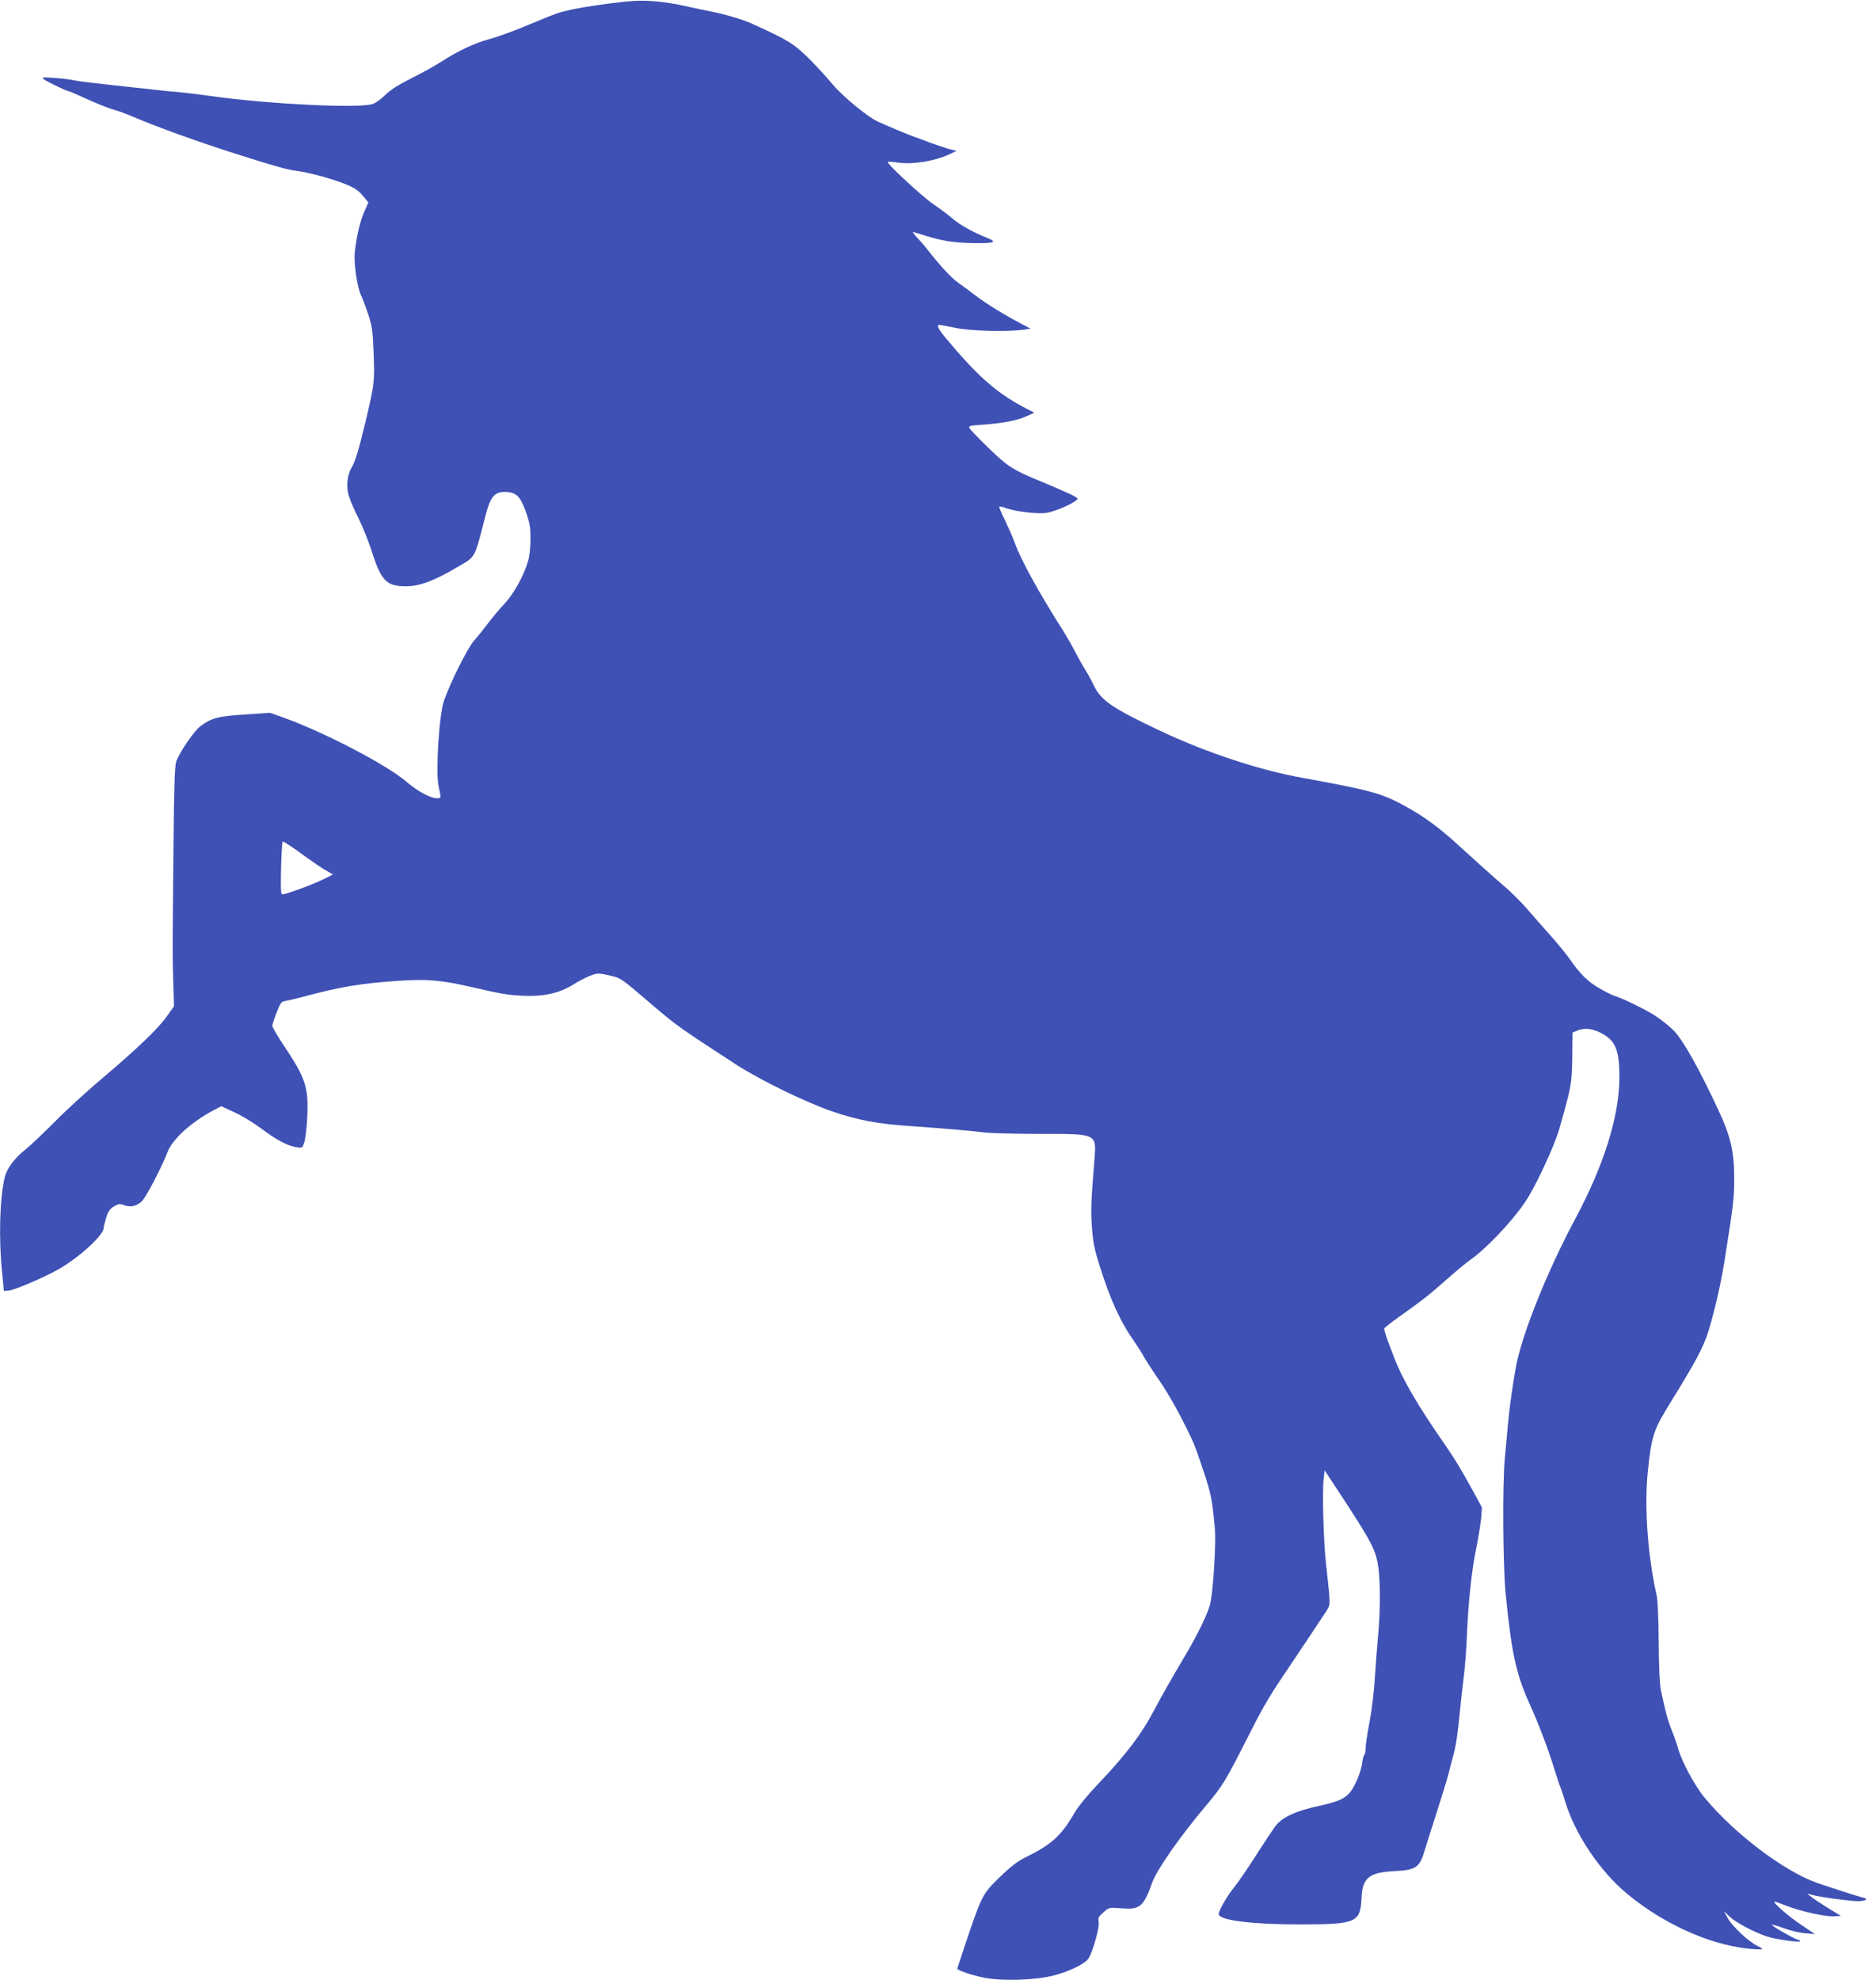
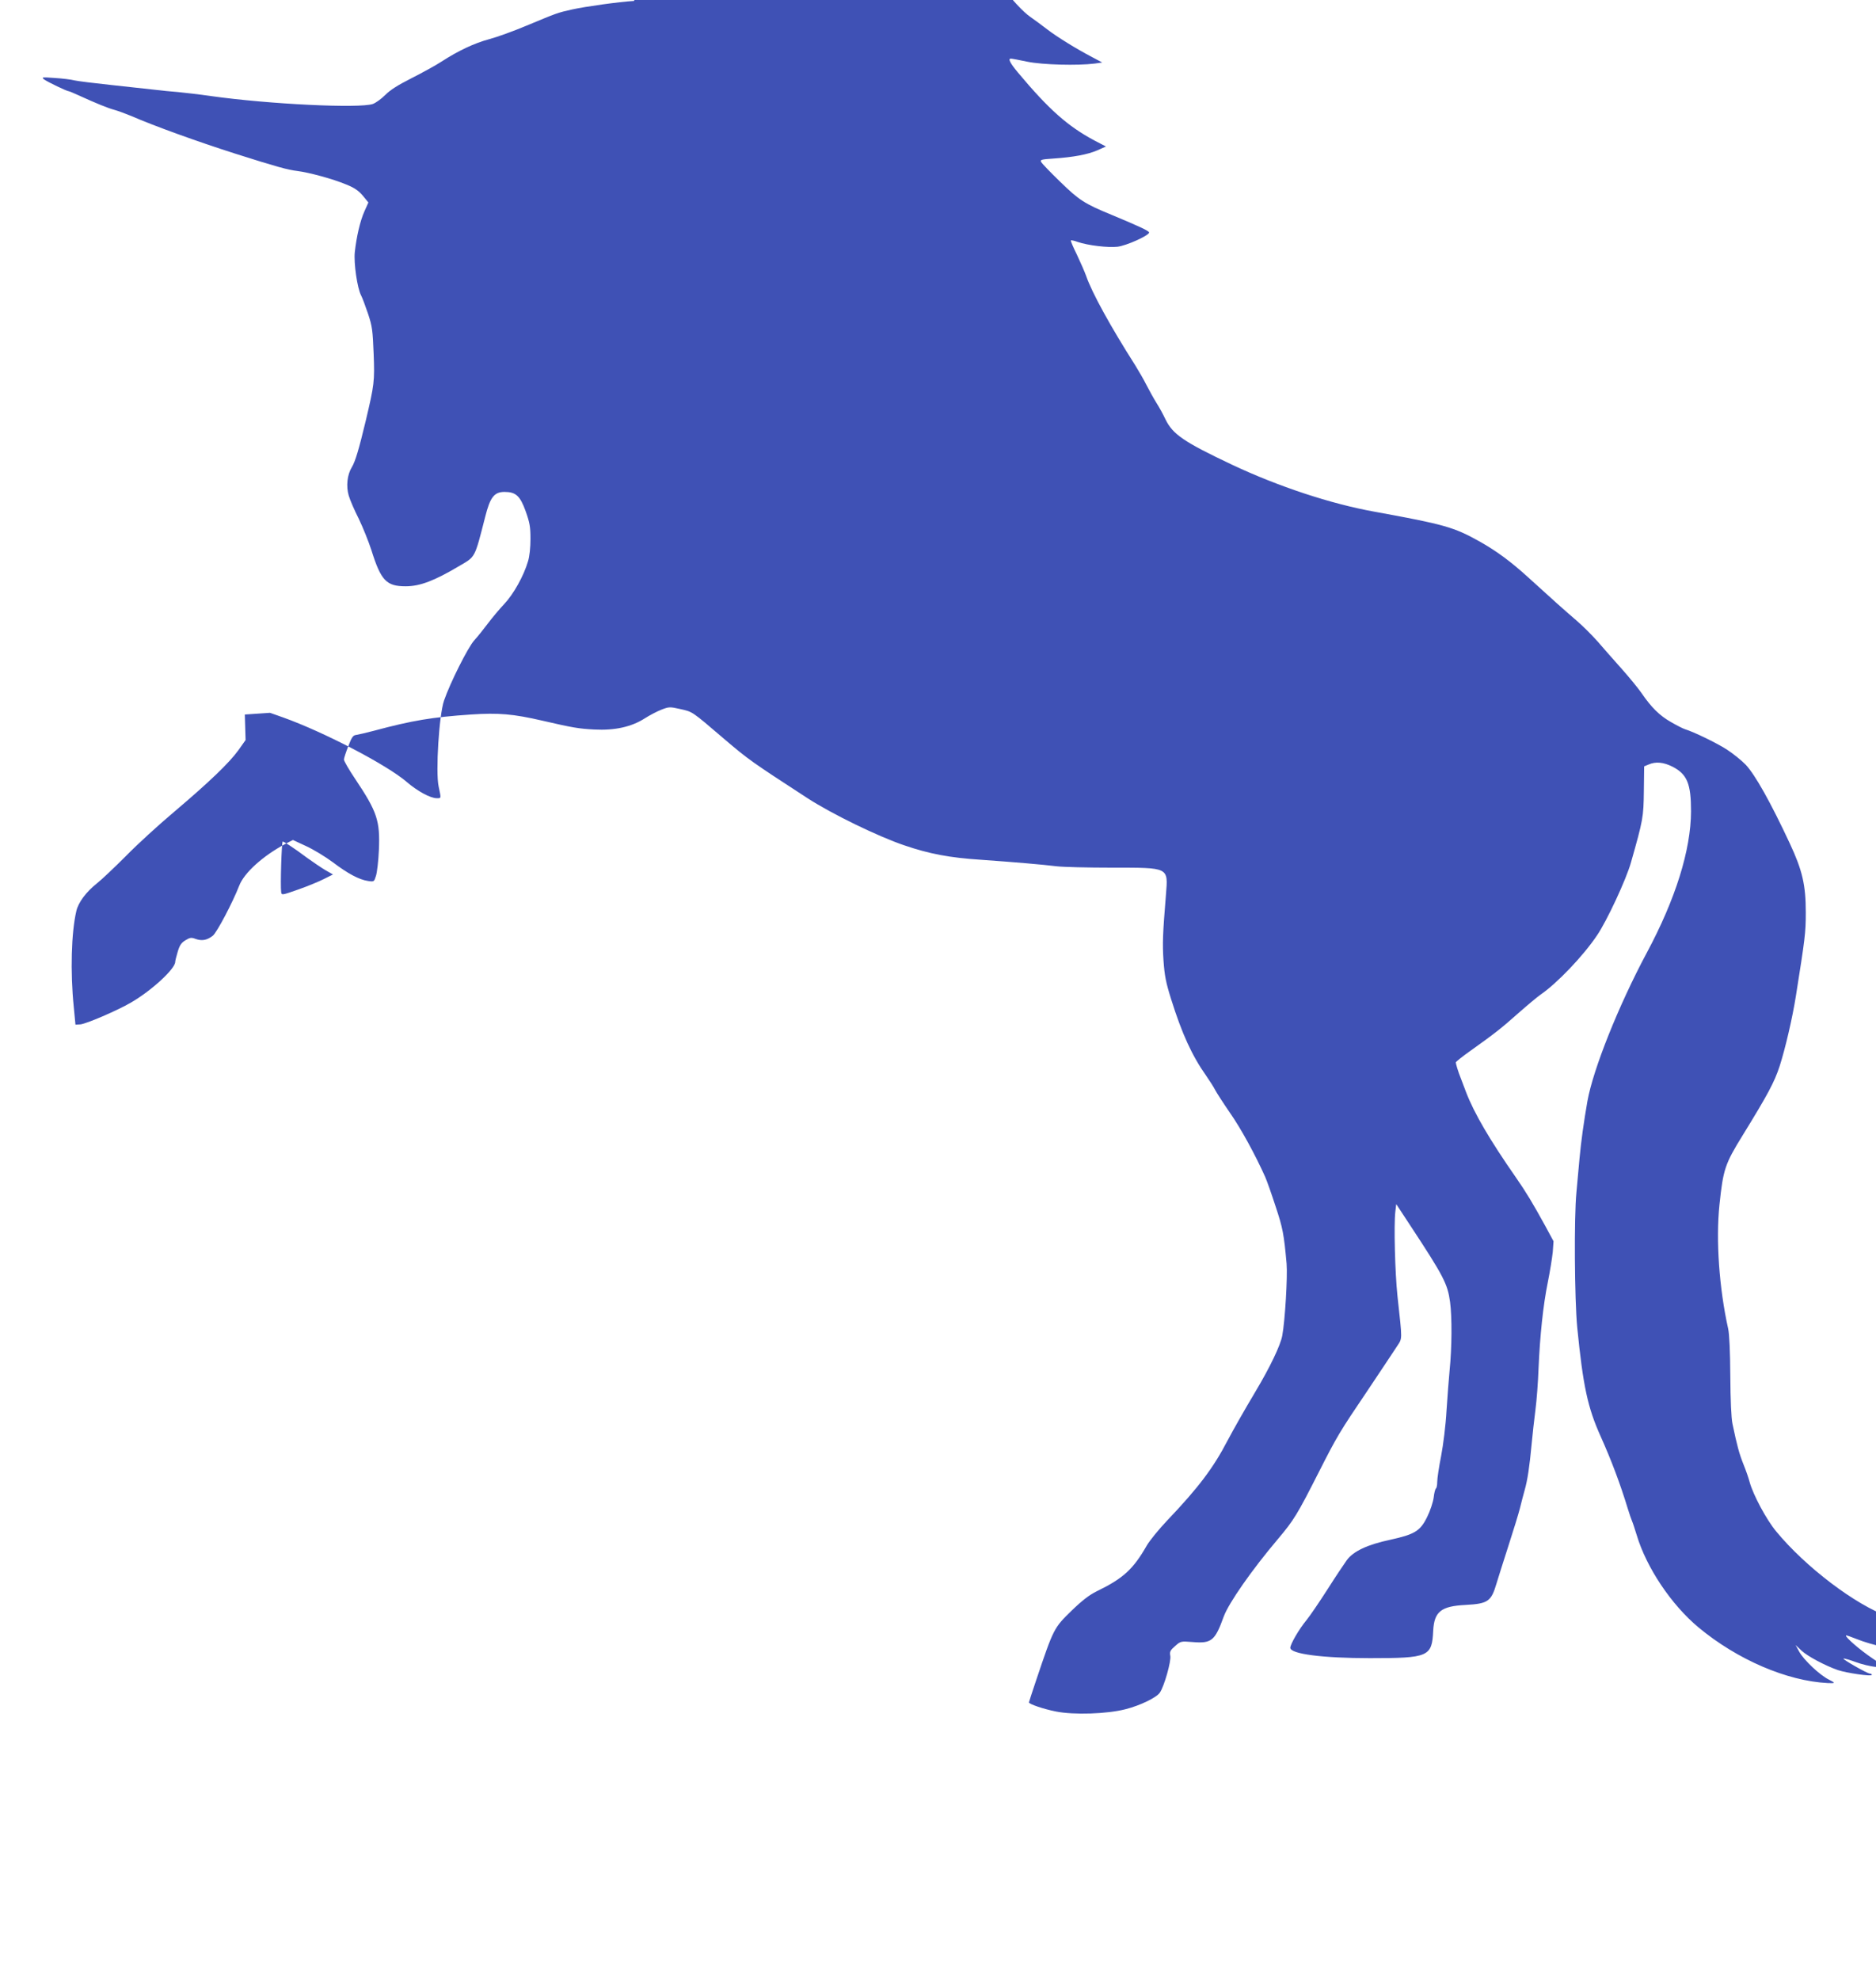
<svg xmlns="http://www.w3.org/2000/svg" version="1.0" width="1213pt" height="1280pt" viewBox="0 0 1213 1280" preserveAspectRatio="xMidYMid meet">
  <g transform="translate(0,1280) scale(0.1,-0.1)" fill="#3f51b5" stroke="none">
-     <path d="M4100 12794 c-100 -6 -313 -36 -400 -55 -98 -22 -96 -22 -296 -105 -83 -35 -191 -74 -240 -87 -97 -26 -201 -75 -309 -145 -38 -25 -126 -73 -195 -108 -87 -44 -138 -76 -169 -108 -25 -25 -61 -51 -80 -58 -85 -30 -670 -2 -1047 51 -76 11 -173 22 -214 26 -41 3 -113 10 -160 16 -47 5 -170 19 -275 30 -104 11 -209 24 -232 29 -23 6 -81 13 -130 16 -82 6 -87 5 -67 -10 22 -16 147 -76 159 -76 3 0 30 -11 58 -24 123 -56 195 -85 236 -96 25 -7 74 -25 110 -40 152 -66 427 -165 671 -243 271 -86 341 -105 400 -112 80 -10 233 -52 317 -87 55 -22 82 -41 109 -73 l36 -44 -26 -58 c-28 -63 -51 -164 -62 -264 -7 -71 16 -232 41 -279 8 -15 28 -69 45 -119 27 -81 30 -108 36 -258 7 -179 4 -200 -51 -433 -45 -187 -68 -264 -90 -300 -30 -49 -38 -123 -20 -184 8 -28 37 -95 65 -150 27 -56 63 -146 81 -201 62 -198 97 -235 222 -235 92 0 185 35 348 132 104 61 97 47 166 316 32 128 59 162 125 162 73 0 101 -25 137 -125 26 -73 31 -100 31 -179 0 -55 -6 -114 -16 -145 -27 -93 -94 -213 -154 -276 -31 -33 -78 -89 -105 -125 -27 -36 -66 -85 -88 -109 -41 -45 -156 -274 -196 -390 -32 -92 -55 -461 -35 -554 17 -81 18 -77 -12 -77 -41 0 -124 45 -194 105 -127 110 -536 323 -799 417 l-85 30 -163 -11 c-175 -11 -217 -23 -288 -76 -42 -32 -138 -174 -156 -230 -9 -29 -14 -174 -17 -530 -7 -711 -7 -705 -2 -885 l5 -165 -46 -65 c-60 -83 -187 -205 -417 -400 -101 -85 -241 -213 -311 -285 -71 -71 -156 -152 -189 -178 -67 -53 -118 -121 -131 -176 -33 -139 -40 -395 -17 -621 l11 -115 32 2 c37 3 240 90 327 141 133 77 286 218 286 263 0 6 7 35 16 65 12 41 23 58 49 74 31 19 39 20 68 9 40 -14 73 -8 110 21 26 20 129 216 171 324 32 83 154 193 299 270 l48 25 86 -40 c48 -22 125 -69 172 -104 98 -74 169 -112 227 -121 40 -6 40 -5 52 33 7 21 16 97 19 168 8 188 -11 246 -153 458 -41 61 -74 118 -73 126 0 9 13 48 28 86 22 58 31 71 51 73 14 2 66 14 115 27 249 67 378 88 627 105 178 12 272 4 463 -40 194 -45 236 -52 335 -57 132 -7 240 17 326 72 31 20 79 45 107 56 49 19 54 20 124 4 79 -18 71 -12 279 -190 162 -138 178 -149 544 -387 158 -102 456 -247 625 -304 161 -55 294 -80 495 -93 212 -15 401 -31 488 -42 40 -5 202 -9 358 -9 373 0 364 4 350 -174 -21 -257 -23 -315 -16 -425 7 -99 15 -142 50 -253 69 -220 134 -363 226 -493 23 -33 49 -74 58 -92 9 -17 52 -84 96 -148 71 -101 166 -276 228 -415 11 -25 41 -110 67 -190 46 -138 54 -179 71 -370 7 -82 -10 -370 -28 -465 -11 -62 -80 -206 -174 -363 -78 -131 -140 -241 -180 -316 -92 -177 -189 -305 -389 -515 -56 -59 -115 -132 -133 -163 -88 -154 -153 -213 -324 -296 -47 -23 -94 -59 -162 -125 -115 -112 -116 -113 -231 -455 -25 -74 -45 -136 -45 -138 0 -11 94 -43 175 -59 115 -23 331 -16 450 15 95 24 202 76 222 108 28 41 74 204 67 237 -5 27 0 36 31 63 36 32 37 32 114 26 122 -10 144 8 201 166 33 88 180 299 350 500 103 122 125 158 263 430 120 236 132 257 322 538 82 123 165 247 183 275 38 59 37 31 5 327 -16 152 -24 459 -14 545 l6 50 90 -137 c217 -330 242 -378 258 -496 13 -96 12 -295 -3 -442 -5 -52 -14 -169 -20 -260 -5 -93 -21 -221 -35 -294 -14 -70 -25 -145 -25 -166 0 -22 -4 -41 -9 -44 -4 -3 -11 -29 -14 -58 -4 -29 -22 -85 -42 -125 -45 -92 -81 -113 -240 -148 -146 -31 -238 -74 -280 -132 -16 -22 -73 -107 -125 -189 -52 -81 -113 -171 -136 -199 -48 -58 -104 -155 -104 -178 0 -40 209 -67 514 -67 382 0 402 9 410 179 7 122 51 157 209 165 146 8 166 22 201 141 10 33 44 141 76 240 32 99 66 209 75 245 9 36 22 88 30 115 19 66 32 155 45 295 6 63 17 165 25 225 8 61 17 180 20 265 9 215 30 413 60 560 14 69 28 157 32 195 l5 70 -54 100 c-82 149 -125 220 -187 309 -172 247 -272 418 -325 556 -16 41 -32 84 -36 95 -13 31 -30 87 -30 96 0 4 42 38 93 74 153 109 201 146 312 245 59 52 124 106 144 120 104 71 274 248 364 382 63 92 190 364 220 473 78 274 81 292 83 460 l2 160 29 12 c46 20 96 15 154 -14 95 -49 120 -110 120 -289 -1 -250 -100 -567 -286 -914 -183 -342 -347 -753 -384 -960 -24 -138 -41 -260 -51 -370 -6 -63 -15 -162 -20 -219 -16 -163 -12 -692 5 -871 38 -383 68 -520 151 -705 71 -158 128 -311 175 -465 11 -36 24 -74 29 -85 5 -11 18 -51 30 -90 63 -210 223 -449 399 -596 250 -208 572 -347 836 -360 51 -2 51 0 8 22 -58 28 -163 127 -192 180 l-24 44 39 -37 c39 -36 149 -95 234 -125 56 -19 220 -43 220 -31 0 4 -5 8 -12 8 -17 0 -181 94 -171 97 5 2 40 -8 78 -22 37 -14 98 -29 134 -32 l66 -6 -90 61 c-82 55 -180 140 -172 149 2 2 35 -10 73 -25 89 -36 258 -74 314 -70 l43 3 -84 51 c-46 29 -95 61 -109 73 l-25 20 35 -9 c49 -14 243 -40 295 -40 48 0 69 15 32 23 -25 5 -211 65 -300 96 -211 74 -536 320 -726 551 -63 76 -148 235 -171 318 -6 24 -24 76 -40 115 -27 68 -41 118 -71 262 -8 38 -13 151 -14 310 -1 155 -6 271 -14 305 -58 261 -80 572 -56 802 24 228 35 262 150 448 162 263 205 343 239 447 36 112 82 308 105 453 59 372 64 408 64 540 0 179 -22 272 -103 446 -126 270 -225 445 -285 509 -28 29 -83 73 -123 99 -67 43 -214 114 -270 131 -13 4 -54 25 -92 47 -72 41 -126 94 -190 188 -21 30 -78 100 -127 155 -49 55 -119 134 -154 175 -36 41 -98 103 -139 138 -77 66 -161 141 -310 277 -114 104 -207 172 -315 233 -168 94 -230 111 -680 193 -284 51 -622 163 -920 303 -313 148 -385 197 -432 294 -15 32 -42 81 -60 109 -18 29 -46 80 -63 113 -17 34 -50 91 -73 128 -158 248 -280 469 -317 577 -10 28 -37 89 -60 138 -24 48 -41 89 -39 92 3 2 23 -2 44 -10 68 -23 197 -38 258 -31 57 7 198 70 204 91 3 10 -60 39 -242 115 -176 72 -212 96 -333 214 -63 61 -118 118 -123 128 -8 14 1 17 79 22 131 9 221 26 284 53 l56 25 -75 39 c-172 92 -294 200 -494 439 -50 60 -66 90 -46 90 7 0 55 -9 107 -20 98 -20 324 -26 435 -12 l49 7 -64 34 c-107 56 -229 132 -289 178 -31 24 -81 61 -111 82 -48 33 -120 111 -209 225 -13 17 -40 48 -60 69 -19 20 -32 37 -28 37 5 0 43 -11 85 -25 96 -30 174 -43 277 -46 157 -4 191 4 123 31 -90 35 -180 85 -228 126 -30 26 -86 68 -125 94 -71 48 -304 264 -295 273 3 2 32 1 65 -4 95 -14 236 9 330 52 l50 23 -50 13 c-27 8 -84 27 -125 42 -41 16 -88 33 -105 39 -34 12 -145 58 -225 94 -68 30 -227 161 -295 241 -99 117 -201 220 -259 259 -51 35 -117 69 -271 138 -54 24 -165 57 -250 74 -38 7 -122 25 -185 39 -120 26 -226 36 -320 31z m-2225 -5461 c22 -14 72 -49 110 -78 39 -28 92 -64 119 -80 l49 -28 -58 -29 c-31 -16 -106 -47 -166 -68 -106 -37 -108 -38 -111 -17 -6 42 3 327 10 327 4 0 25 -12 47 -27z" />
+     <path d="M4100 12794 c-100 -6 -313 -36 -400 -55 -98 -22 -96 -22 -296 -105 -83 -35 -191 -74 -240 -87 -97 -26 -201 -75 -309 -145 -38 -25 -126 -73 -195 -108 -87 -44 -138 -76 -169 -108 -25 -25 -61 -51 -80 -58 -85 -30 -670 -2 -1047 51 -76 11 -173 22 -214 26 -41 3 -113 10 -160 16 -47 5 -170 19 -275 30 -104 11 -209 24 -232 29 -23 6 -81 13 -130 16 -82 6 -87 5 -67 -10 22 -16 147 -76 159 -76 3 0 30 -11 58 -24 123 -56 195 -85 236 -96 25 -7 74 -25 110 -40 152 -66 427 -165 671 -243 271 -86 341 -105 400 -112 80 -10 233 -52 317 -87 55 -22 82 -41 109 -73 l36 -44 -26 -58 c-28 -63 -51 -164 -62 -264 -7 -71 16 -232 41 -279 8 -15 28 -69 45 -119 27 -81 30 -108 36 -258 7 -179 4 -200 -51 -433 -45 -187 -68 -264 -90 -300 -30 -49 -38 -123 -20 -184 8 -28 37 -95 65 -150 27 -56 63 -146 81 -201 62 -198 97 -235 222 -235 92 0 185 35 348 132 104 61 97 47 166 316 32 128 59 162 125 162 73 0 101 -25 137 -125 26 -73 31 -100 31 -179 0 -55 -6 -114 -16 -145 -27 -93 -94 -213 -154 -276 -31 -33 -78 -89 -105 -125 -27 -36 -66 -85 -88 -109 -41 -45 -156 -274 -196 -390 -32 -92 -55 -461 -35 -554 17 -81 18 -77 -12 -77 -41 0 -124 45 -194 105 -127 110 -536 323 -799 417 l-85 30 -163 -11 l5 -165 -46 -65 c-60 -83 -187 -205 -417 -400 -101 -85 -241 -213 -311 -285 -71 -71 -156 -152 -189 -178 -67 -53 -118 -121 -131 -176 -33 -139 -40 -395 -17 -621 l11 -115 32 2 c37 3 240 90 327 141 133 77 286 218 286 263 0 6 7 35 16 65 12 41 23 58 49 74 31 19 39 20 68 9 40 -14 73 -8 110 21 26 20 129 216 171 324 32 83 154 193 299 270 l48 25 86 -40 c48 -22 125 -69 172 -104 98 -74 169 -112 227 -121 40 -6 40 -5 52 33 7 21 16 97 19 168 8 188 -11 246 -153 458 -41 61 -74 118 -73 126 0 9 13 48 28 86 22 58 31 71 51 73 14 2 66 14 115 27 249 67 378 88 627 105 178 12 272 4 463 -40 194 -45 236 -52 335 -57 132 -7 240 17 326 72 31 20 79 45 107 56 49 19 54 20 124 4 79 -18 71 -12 279 -190 162 -138 178 -149 544 -387 158 -102 456 -247 625 -304 161 -55 294 -80 495 -93 212 -15 401 -31 488 -42 40 -5 202 -9 358 -9 373 0 364 4 350 -174 -21 -257 -23 -315 -16 -425 7 -99 15 -142 50 -253 69 -220 134 -363 226 -493 23 -33 49 -74 58 -92 9 -17 52 -84 96 -148 71 -101 166 -276 228 -415 11 -25 41 -110 67 -190 46 -138 54 -179 71 -370 7 -82 -10 -370 -28 -465 -11 -62 -80 -206 -174 -363 -78 -131 -140 -241 -180 -316 -92 -177 -189 -305 -389 -515 -56 -59 -115 -132 -133 -163 -88 -154 -153 -213 -324 -296 -47 -23 -94 -59 -162 -125 -115 -112 -116 -113 -231 -455 -25 -74 -45 -136 -45 -138 0 -11 94 -43 175 -59 115 -23 331 -16 450 15 95 24 202 76 222 108 28 41 74 204 67 237 -5 27 0 36 31 63 36 32 37 32 114 26 122 -10 144 8 201 166 33 88 180 299 350 500 103 122 125 158 263 430 120 236 132 257 322 538 82 123 165 247 183 275 38 59 37 31 5 327 -16 152 -24 459 -14 545 l6 50 90 -137 c217 -330 242 -378 258 -496 13 -96 12 -295 -3 -442 -5 -52 -14 -169 -20 -260 -5 -93 -21 -221 -35 -294 -14 -70 -25 -145 -25 -166 0 -22 -4 -41 -9 -44 -4 -3 -11 -29 -14 -58 -4 -29 -22 -85 -42 -125 -45 -92 -81 -113 -240 -148 -146 -31 -238 -74 -280 -132 -16 -22 -73 -107 -125 -189 -52 -81 -113 -171 -136 -199 -48 -58 -104 -155 -104 -178 0 -40 209 -67 514 -67 382 0 402 9 410 179 7 122 51 157 209 165 146 8 166 22 201 141 10 33 44 141 76 240 32 99 66 209 75 245 9 36 22 88 30 115 19 66 32 155 45 295 6 63 17 165 25 225 8 61 17 180 20 265 9 215 30 413 60 560 14 69 28 157 32 195 l5 70 -54 100 c-82 149 -125 220 -187 309 -172 247 -272 418 -325 556 -16 41 -32 84 -36 95 -13 31 -30 87 -30 96 0 4 42 38 93 74 153 109 201 146 312 245 59 52 124 106 144 120 104 71 274 248 364 382 63 92 190 364 220 473 78 274 81 292 83 460 l2 160 29 12 c46 20 96 15 154 -14 95 -49 120 -110 120 -289 -1 -250 -100 -567 -286 -914 -183 -342 -347 -753 -384 -960 -24 -138 -41 -260 -51 -370 -6 -63 -15 -162 -20 -219 -16 -163 -12 -692 5 -871 38 -383 68 -520 151 -705 71 -158 128 -311 175 -465 11 -36 24 -74 29 -85 5 -11 18 -51 30 -90 63 -210 223 -449 399 -596 250 -208 572 -347 836 -360 51 -2 51 0 8 22 -58 28 -163 127 -192 180 l-24 44 39 -37 c39 -36 149 -95 234 -125 56 -19 220 -43 220 -31 0 4 -5 8 -12 8 -17 0 -181 94 -171 97 5 2 40 -8 78 -22 37 -14 98 -29 134 -32 l66 -6 -90 61 c-82 55 -180 140 -172 149 2 2 35 -10 73 -25 89 -36 258 -74 314 -70 l43 3 -84 51 c-46 29 -95 61 -109 73 l-25 20 35 -9 c49 -14 243 -40 295 -40 48 0 69 15 32 23 -25 5 -211 65 -300 96 -211 74 -536 320 -726 551 -63 76 -148 235 -171 318 -6 24 -24 76 -40 115 -27 68 -41 118 -71 262 -8 38 -13 151 -14 310 -1 155 -6 271 -14 305 -58 261 -80 572 -56 802 24 228 35 262 150 448 162 263 205 343 239 447 36 112 82 308 105 453 59 372 64 408 64 540 0 179 -22 272 -103 446 -126 270 -225 445 -285 509 -28 29 -83 73 -123 99 -67 43 -214 114 -270 131 -13 4 -54 25 -92 47 -72 41 -126 94 -190 188 -21 30 -78 100 -127 155 -49 55 -119 134 -154 175 -36 41 -98 103 -139 138 -77 66 -161 141 -310 277 -114 104 -207 172 -315 233 -168 94 -230 111 -680 193 -284 51 -622 163 -920 303 -313 148 -385 197 -432 294 -15 32 -42 81 -60 109 -18 29 -46 80 -63 113 -17 34 -50 91 -73 128 -158 248 -280 469 -317 577 -10 28 -37 89 -60 138 -24 48 -41 89 -39 92 3 2 23 -2 44 -10 68 -23 197 -38 258 -31 57 7 198 70 204 91 3 10 -60 39 -242 115 -176 72 -212 96 -333 214 -63 61 -118 118 -123 128 -8 14 1 17 79 22 131 9 221 26 284 53 l56 25 -75 39 c-172 92 -294 200 -494 439 -50 60 -66 90 -46 90 7 0 55 -9 107 -20 98 -20 324 -26 435 -12 l49 7 -64 34 c-107 56 -229 132 -289 178 -31 24 -81 61 -111 82 -48 33 -120 111 -209 225 -13 17 -40 48 -60 69 -19 20 -32 37 -28 37 5 0 43 -11 85 -25 96 -30 174 -43 277 -46 157 -4 191 4 123 31 -90 35 -180 85 -228 126 -30 26 -86 68 -125 94 -71 48 -304 264 -295 273 3 2 32 1 65 -4 95 -14 236 9 330 52 l50 23 -50 13 c-27 8 -84 27 -125 42 -41 16 -88 33 -105 39 -34 12 -145 58 -225 94 -68 30 -227 161 -295 241 -99 117 -201 220 -259 259 -51 35 -117 69 -271 138 -54 24 -165 57 -250 74 -38 7 -122 25 -185 39 -120 26 -226 36 -320 31z m-2225 -5461 c22 -14 72 -49 110 -78 39 -28 92 -64 119 -80 l49 -28 -58 -29 c-31 -16 -106 -47 -166 -68 -106 -37 -108 -38 -111 -17 -6 42 3 327 10 327 4 0 25 -12 47 -27z" />
  </g>
</svg>